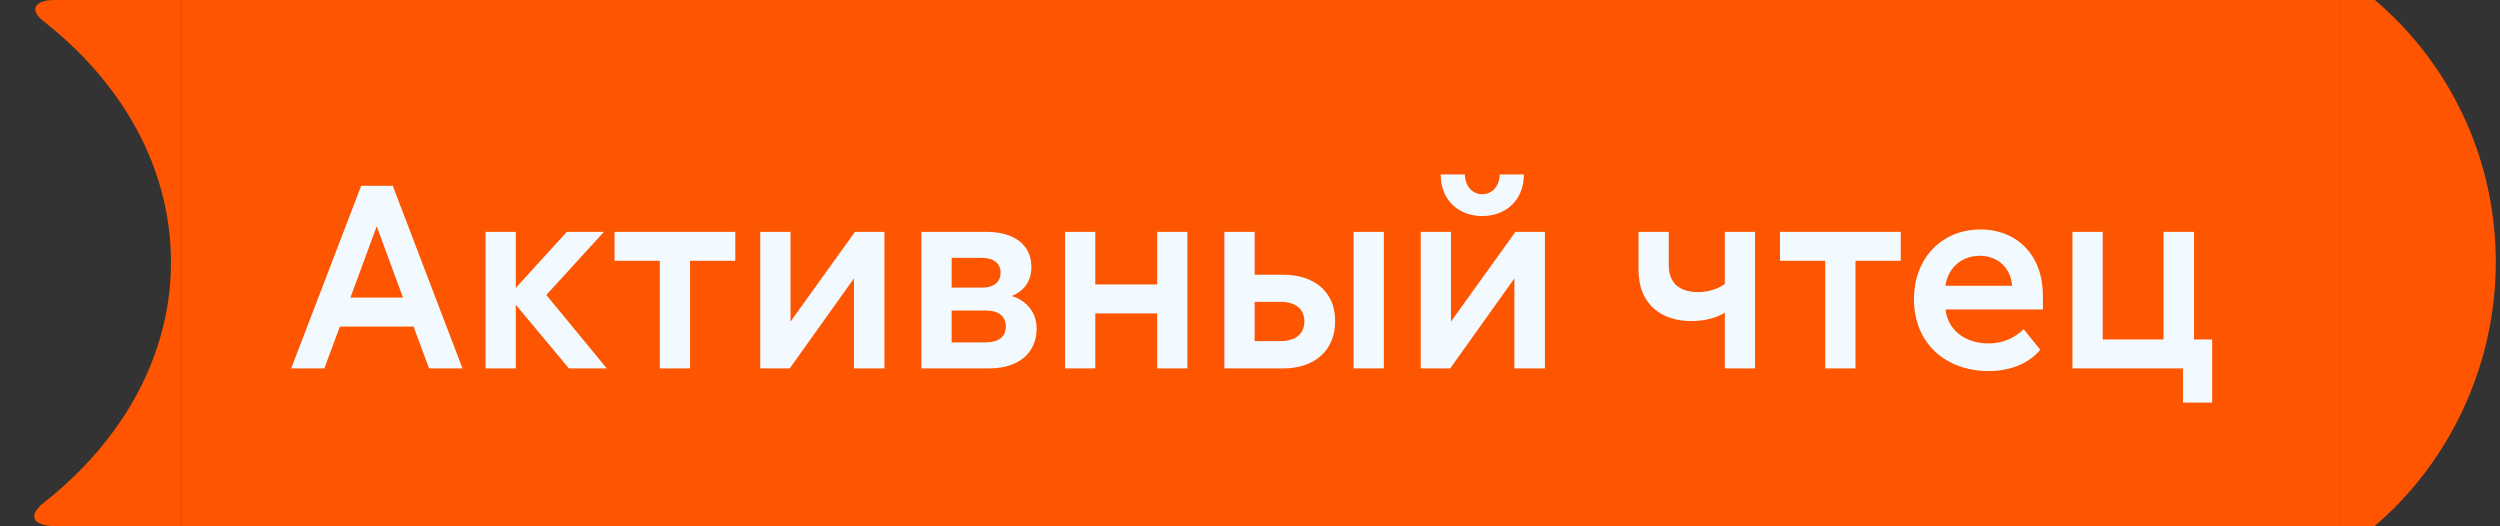
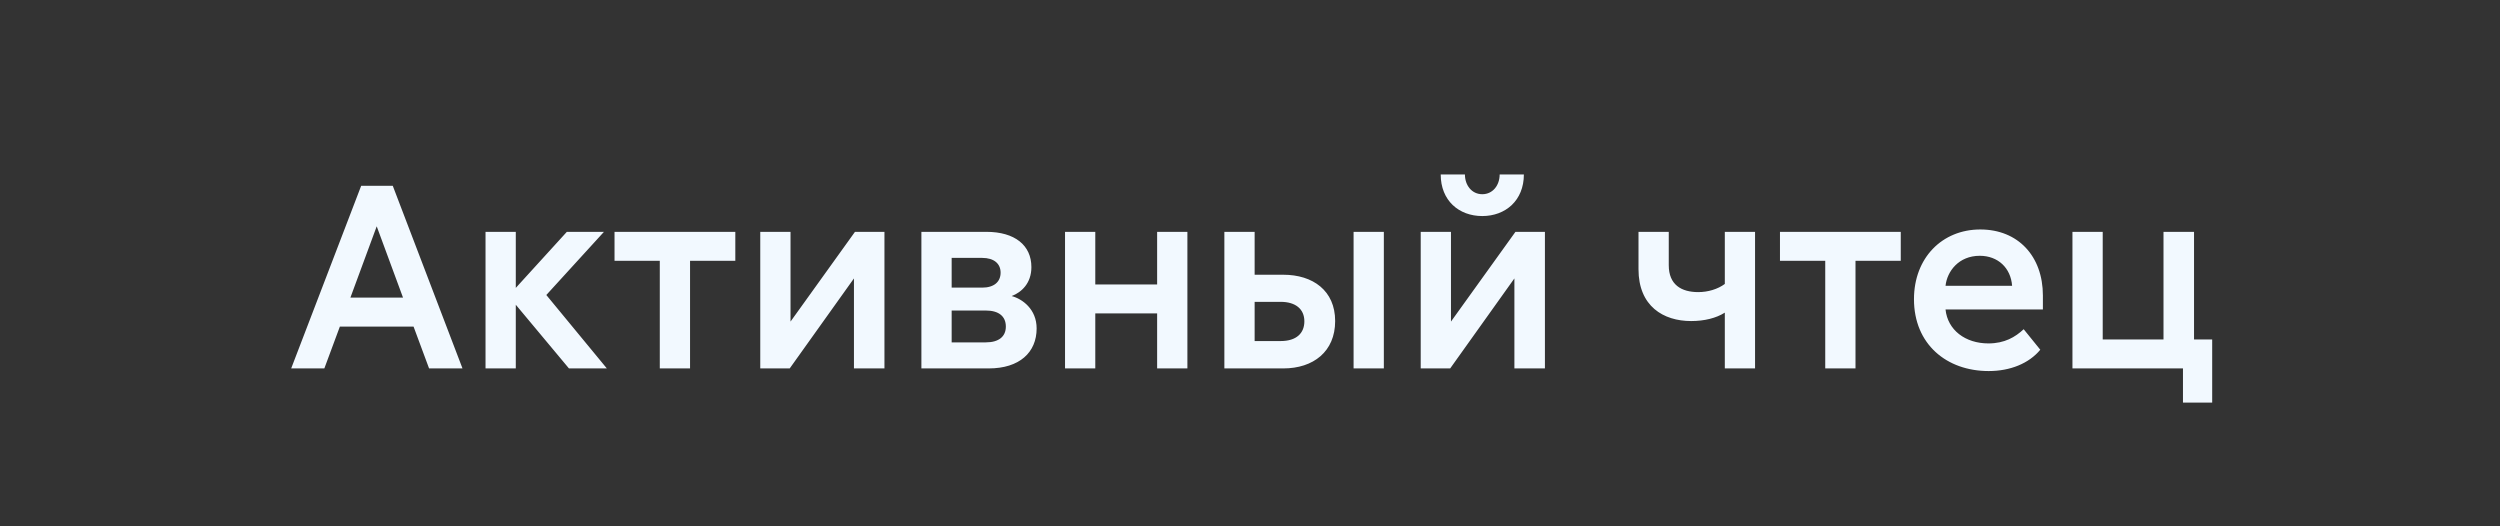
<svg xmlns="http://www.w3.org/2000/svg" width="95" height="20" viewBox="0 0 95 20" fill="none">
  <rect x="0" y="0" width="95" height="20" fill="#333333" stroke="none" />
  <g clip-path="url(#clip0_4301_1798)">
-     <path d="M6.497 9.962C6.497 13.527 4.644 16.76 1.666 19.1C1.089 19.556 1.135 20 2.217 20C2.217 20 93.153 20 95.842 20C99.253 17.773 101.545 14.412 101.815 10.704C101.833 10.454 101.845 10.206 101.845 9.956C101.845 9.708 101.833 9.458 101.815 9.21C101.545 5.502 99.283 2.227 95.872 0C93.183 0 2.087 0 2.087 0C1.317 0 1.101 0.371 1.642 0.798C4.638 3.138 6.497 6.371 6.497 9.962Z" fill="#FF5500" />
-   </g>
-   <rect width="82" height="20" transform="translate(6.885)" fill="#FE5500" />
+     </g>
  <path d="M11.065 14L13.725 7.06H14.925L17.575 14H16.305L15.715 12.41H12.915L12.325 14H11.065ZM13.315 11.31H15.315L14.315 8.6L13.315 11.31ZM19.6 8.81V10.94L21.54 8.81H22.95L20.76 11.21L23.06 14H21.62L19.6 11.58V14H18.45V8.81H19.6ZM23.352 9.91V8.81H27.942V9.91H26.222V14H25.072V9.91H23.352ZM30.04 12.22L32.489 8.81H33.609V14H32.45V10.58L30.009 14H28.89V8.81H30.04V12.22ZM35.013 14V8.81H37.483C38.562 8.81 39.193 9.32 39.193 10.15C39.193 10.77 38.812 11.11 38.443 11.25C38.852 11.36 39.392 11.75 39.392 12.48C39.392 13.39 38.742 14 37.572 14H35.013ZM36.163 13.01H37.462C37.953 13.01 38.222 12.79 38.222 12.41C38.222 12.02 37.953 11.8 37.462 11.8H36.163V13.01ZM36.163 10.93H37.322C37.773 10.93 38.023 10.71 38.023 10.36C38.023 10.02 37.773 9.8 37.322 9.8H36.163V10.93ZM43.971 8.81H45.121V14H43.971V11.91H41.621V14H40.471V8.81H41.621V10.81H43.971V8.81ZM52.586 8.81V14H51.436V8.81H52.586ZM46.526 14V8.81H47.676V10.44H48.766C49.886 10.44 50.736 11.04 50.736 12.2C50.736 13.36 49.906 14 48.766 14H46.526ZM47.676 12.96H48.666C49.266 12.96 49.566 12.66 49.566 12.21C49.566 11.74 49.226 11.47 48.666 11.47H47.676V12.96ZM55.137 12.22L57.587 8.81H58.707V14H57.547V10.58L55.107 14H53.987V8.81H55.137V12.22ZM54.747 6.63H55.667C55.667 7.04 55.927 7.38 56.327 7.38C56.727 7.38 56.987 7.04 56.987 6.63H57.907C57.907 7.62 57.207 8.21 56.327 8.21C55.437 8.21 54.747 7.62 54.747 6.63ZM65.543 8.81H66.692V14H65.543V11.88C65.213 12.09 64.763 12.2 64.263 12.2C63.212 12.2 62.263 11.64 62.263 10.23V8.81H63.413V10.08C63.413 10.82 63.892 11.1 64.532 11.1C64.903 11.1 65.272 10.99 65.543 10.79V8.81ZM67.639 9.91V8.81H72.229V9.91H70.509V14H69.359V9.91H67.639ZM77.531 13.29C77.1 13.81 76.391 14.1 75.57 14.1C73.971 14.1 72.731 13.08 72.731 11.37C72.731 9.8 73.8 8.72 75.251 8.72C76.691 8.72 77.63 9.74 77.63 11.23V11.76H73.93C74.01 12.54 74.68 13.05 75.561 13.05C76.171 13.05 76.581 12.81 76.9 12.51L77.531 13.29ZM73.93 10.86H76.46C76.41 10.18 75.921 9.72 75.231 9.72C74.43 9.72 73.99 10.31 73.93 10.86ZM84.063 12.9V15.3H82.953V14H78.753V8.81H79.903V12.9H82.213V8.81H83.373V12.9H84.063Z" fill="#F2F9FF" />
  <g clip-path="url(#clip1_4301_1798)">
-     <path d="M21.496 9.962C21.496 13.527 20.071 16.76 17.781 19.1C17.336 19.556 17.48 19.913 18.313 19.913C18.313 19.913 88.155 20 90.224 20C92.847 17.773 94.61 14.412 94.818 10.704C94.832 10.454 94.841 10.206 94.841 9.956C94.841 9.708 94.832 9.458 94.818 9.21C94.61 5.502 92.87 2.227 90.246 0C88.178 0 18.105 0 18.105 0C17.512 0 17.346 0.371 17.762 0.798C20.067 3.138 21.496 6.371 21.496 9.962Z" fill="#FF5500" />
-   </g>
+     </g>
  <defs>
    <clipPath id="clip0_4301_1798">
-       <rect width="5.962" height="20" fill="white" transform="translate(0.924)" />
-     </clipPath>
+       </clipPath>
    <clipPath id="clip1_4301_1798">
      <rect width="5.962" height="20" fill="white" transform="translate(88.885)" />
    </clipPath>
  </defs>
</svg>